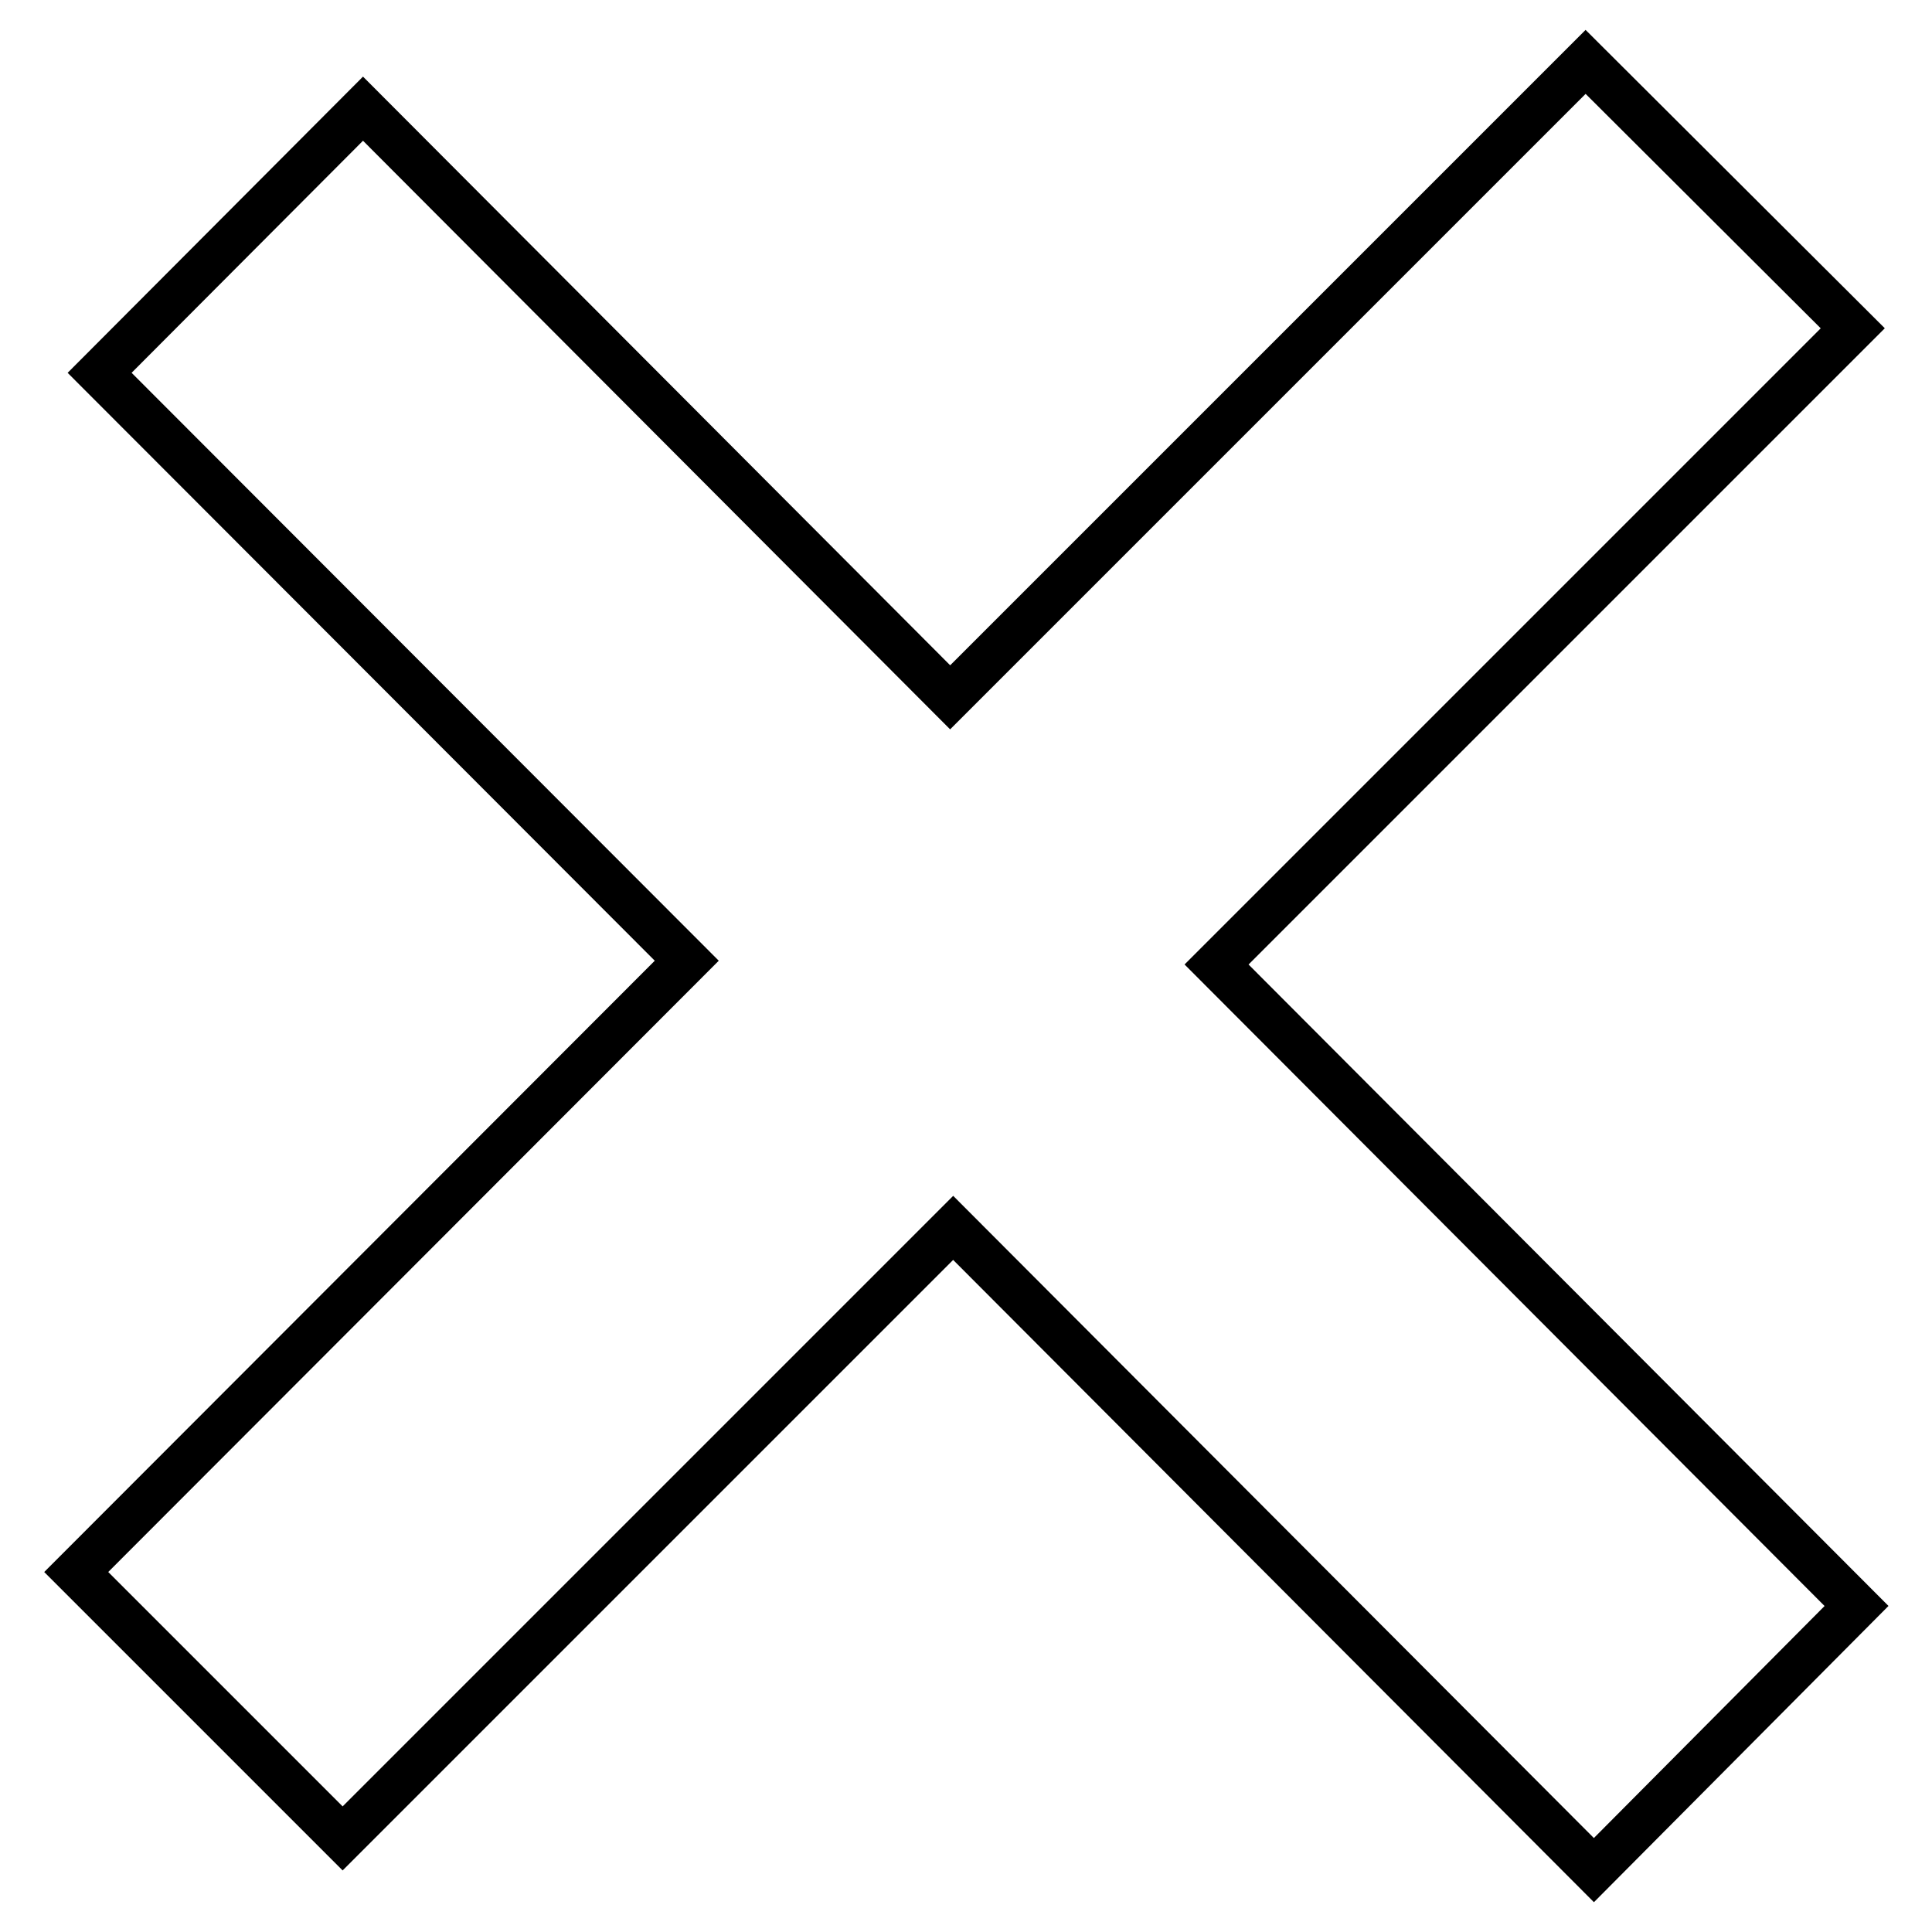
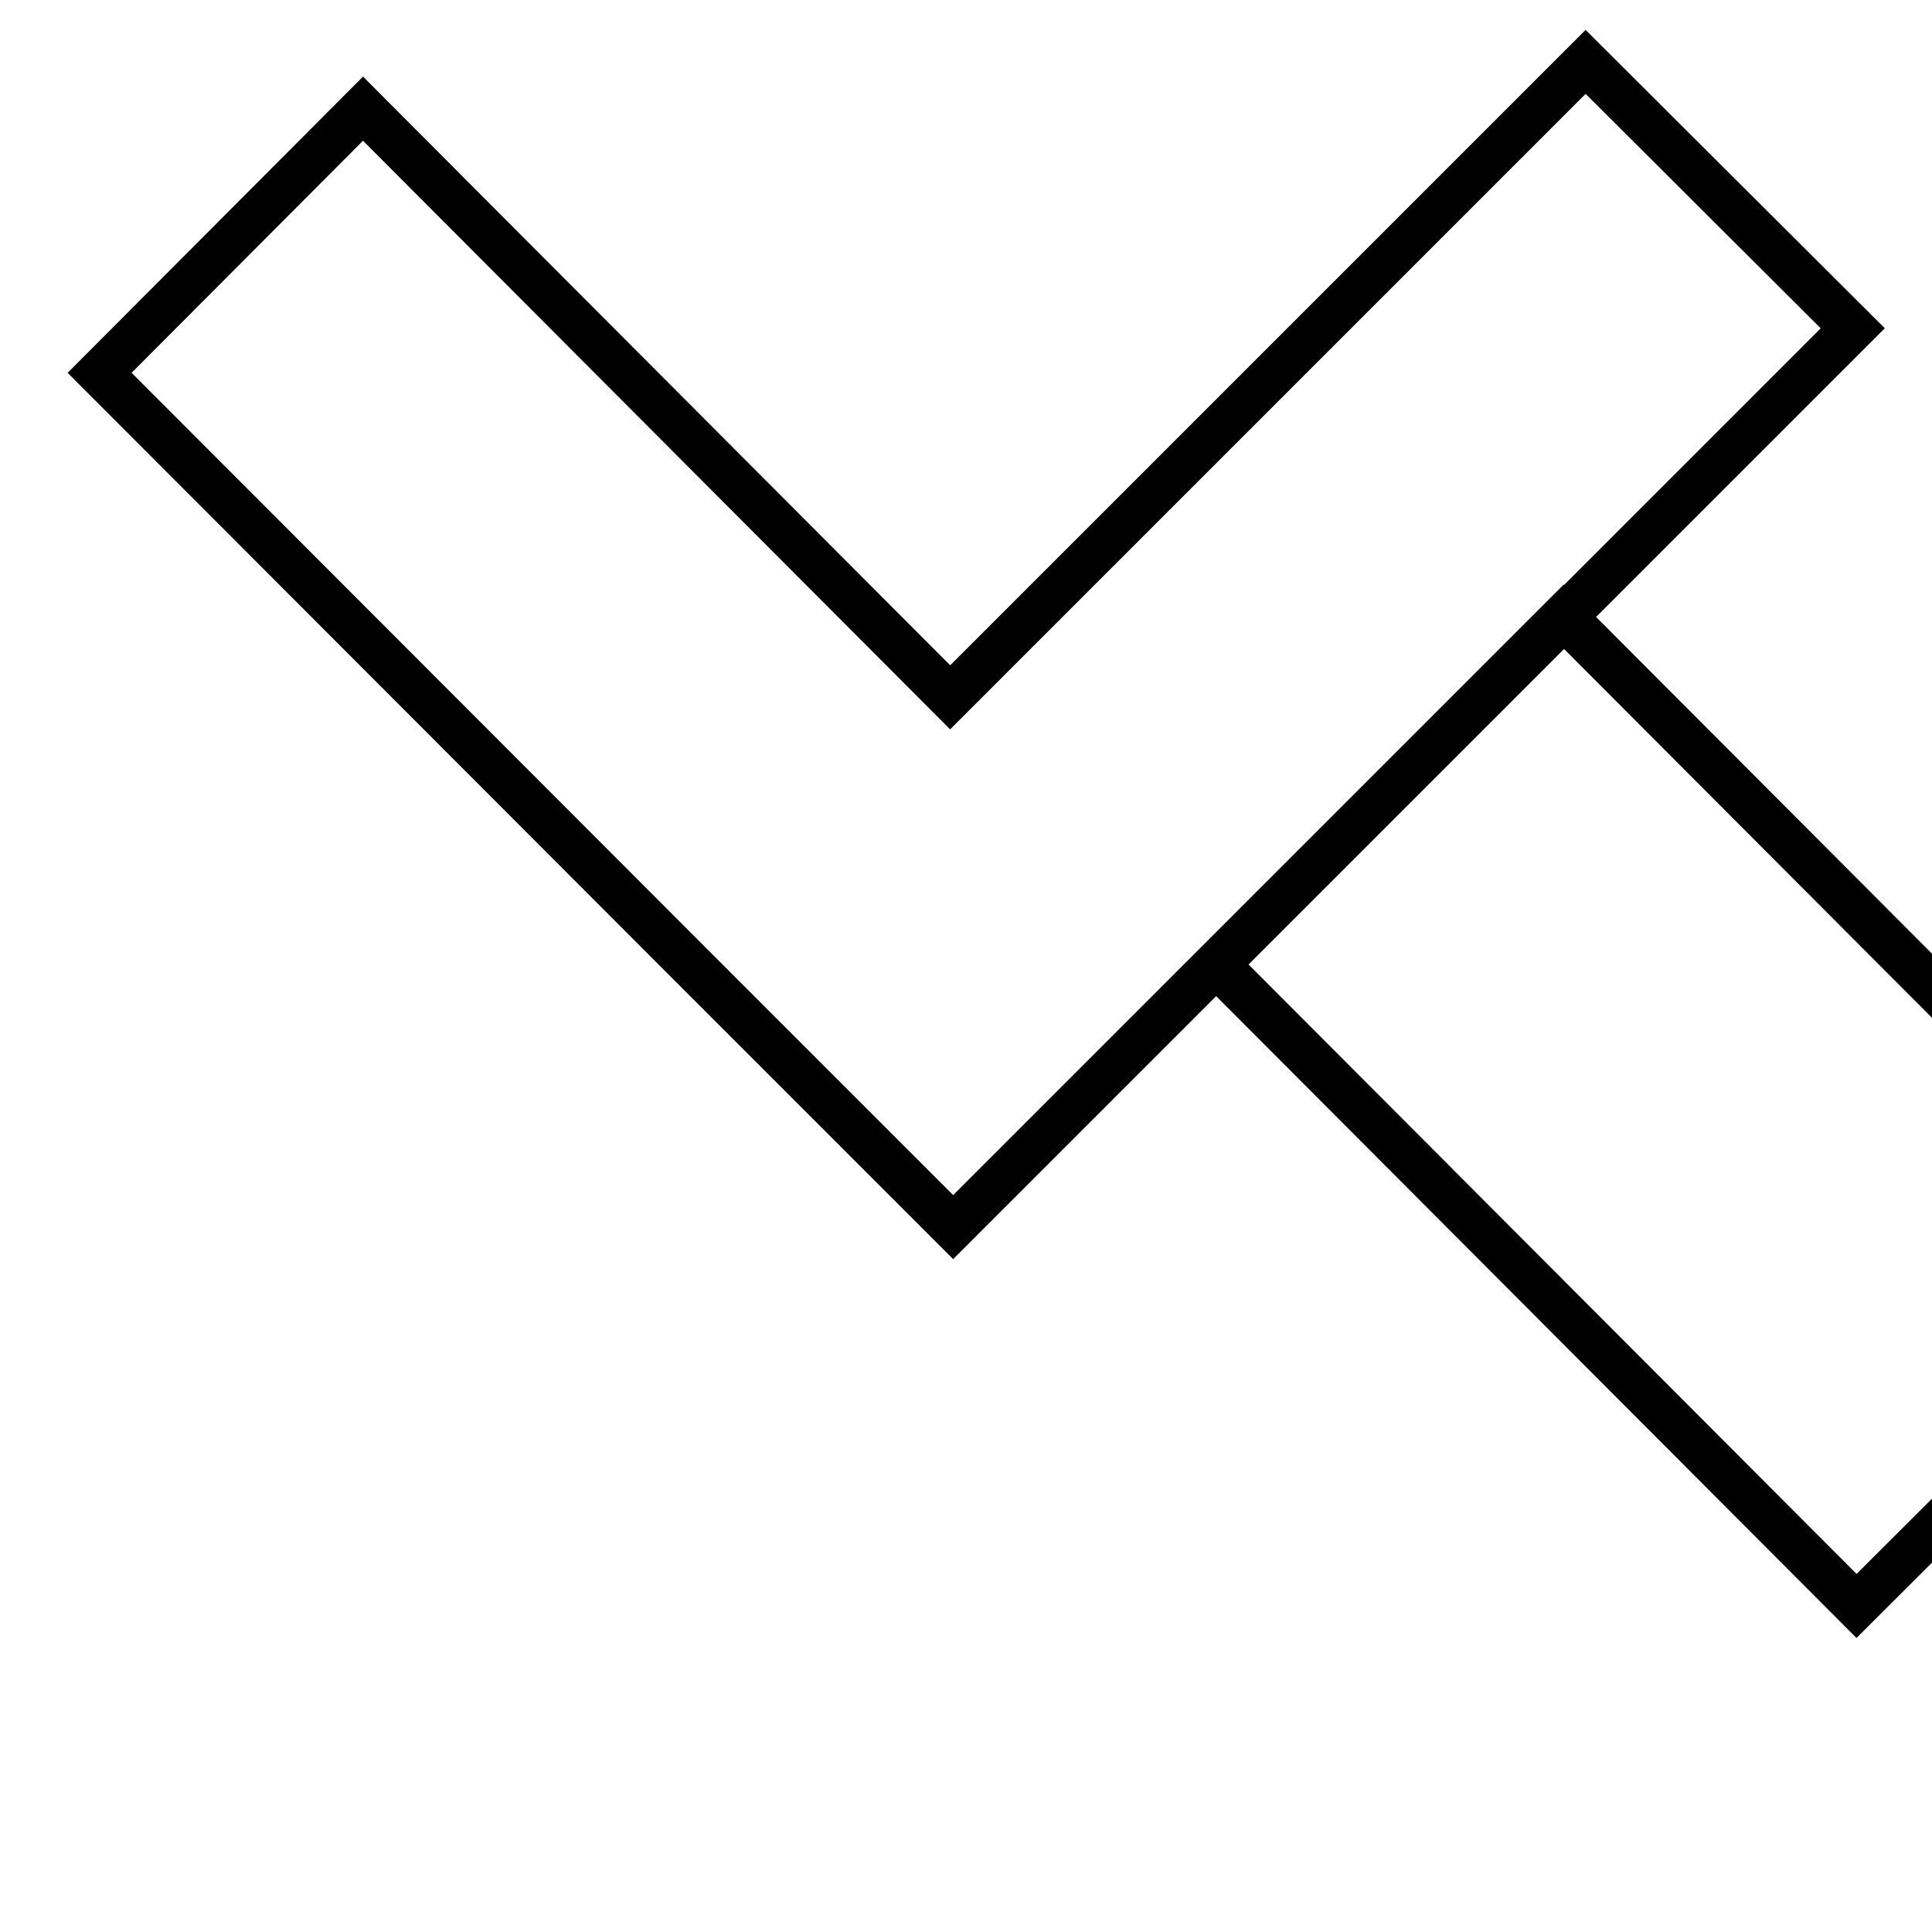
<svg xmlns="http://www.w3.org/2000/svg" version="1.1" x="0px" y="0px" viewBox="0 0 256 256" enable-background="new 0 0 256 256" xml:space="preserve">
  <g>
    <g>
-       <path stroke-width="6" fill-opacity="0" stroke="#000000" d="M246,212.8l-84.8-85l84.3-84.3L210.1,8.2l-84.2,84.2l-77.8-78l-34.9,35l77.8,77.9l-80.9,81l35.3,35.3l80.9-80.9l84.9,85.1L246,212.8z" />
+       <path stroke-width="6" fill-opacity="0" stroke="#000000" d="M246,212.8l-84.8-85l84.3-84.3L210.1,8.2l-84.2,84.2l-77.8-78l-34.9,35l77.8,77.9l35.3,35.3l80.9-80.9l84.9,85.1L246,212.8z" />
    </g>
  </g>
</svg>